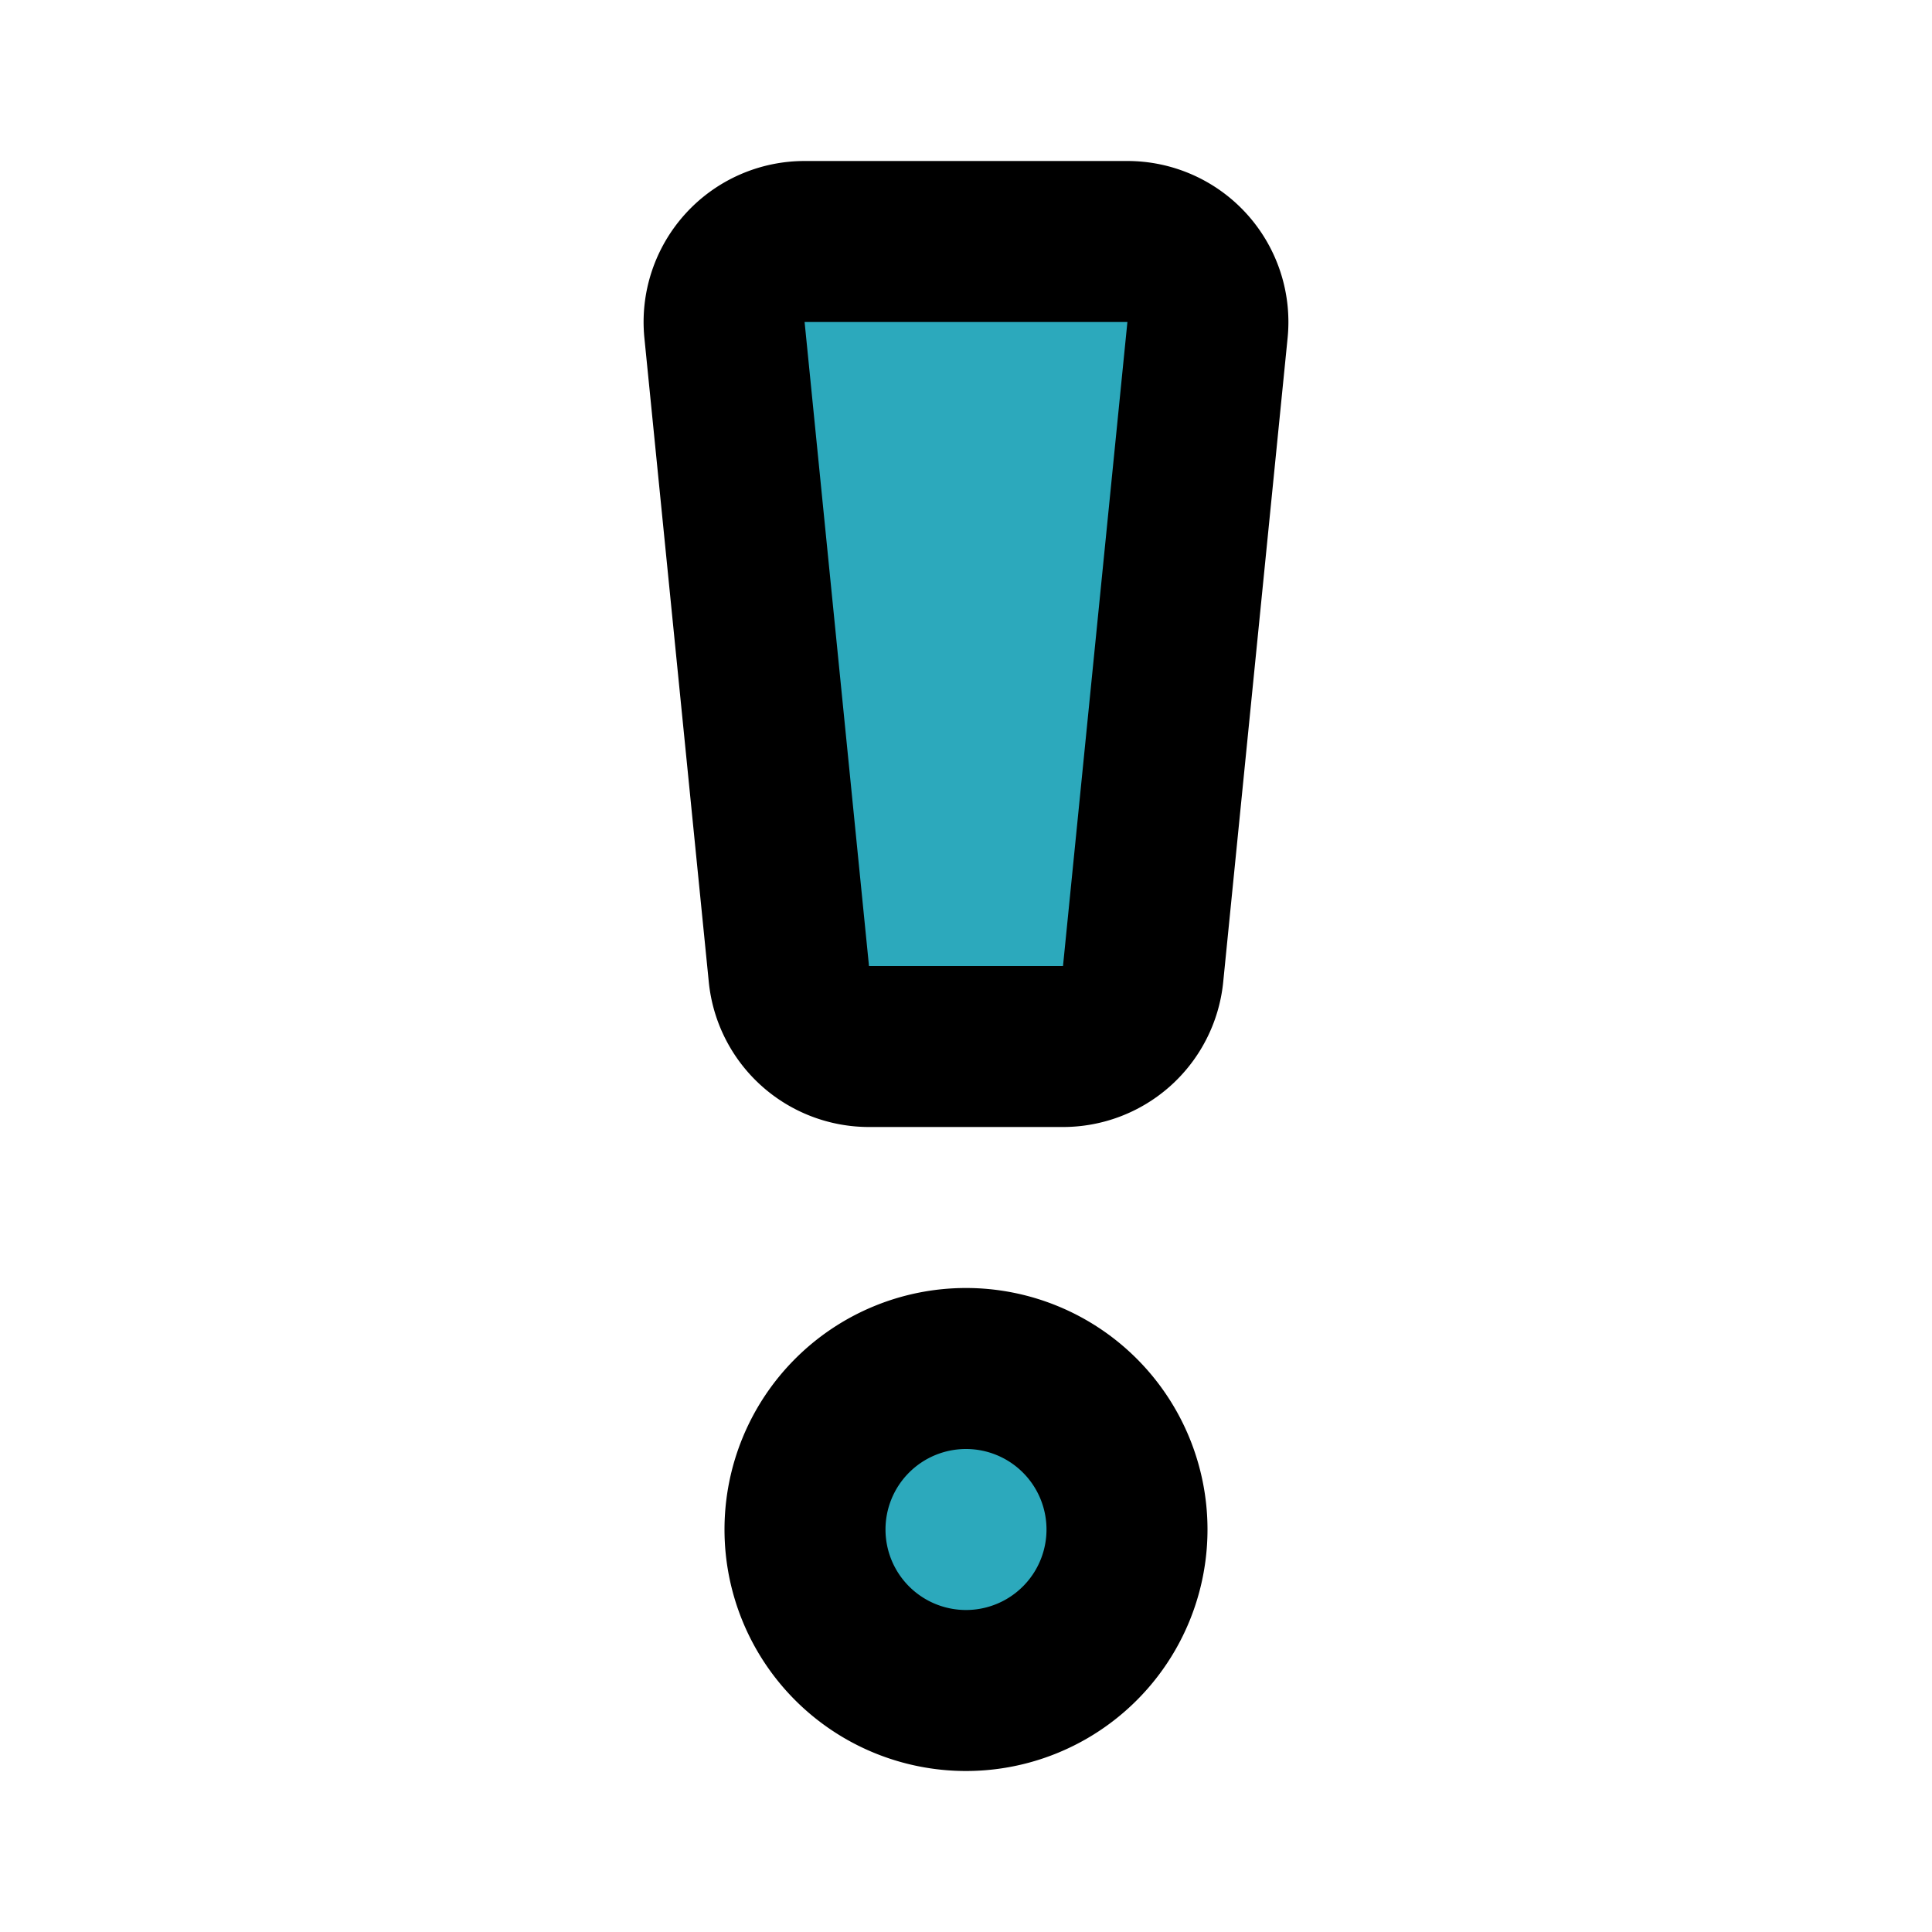
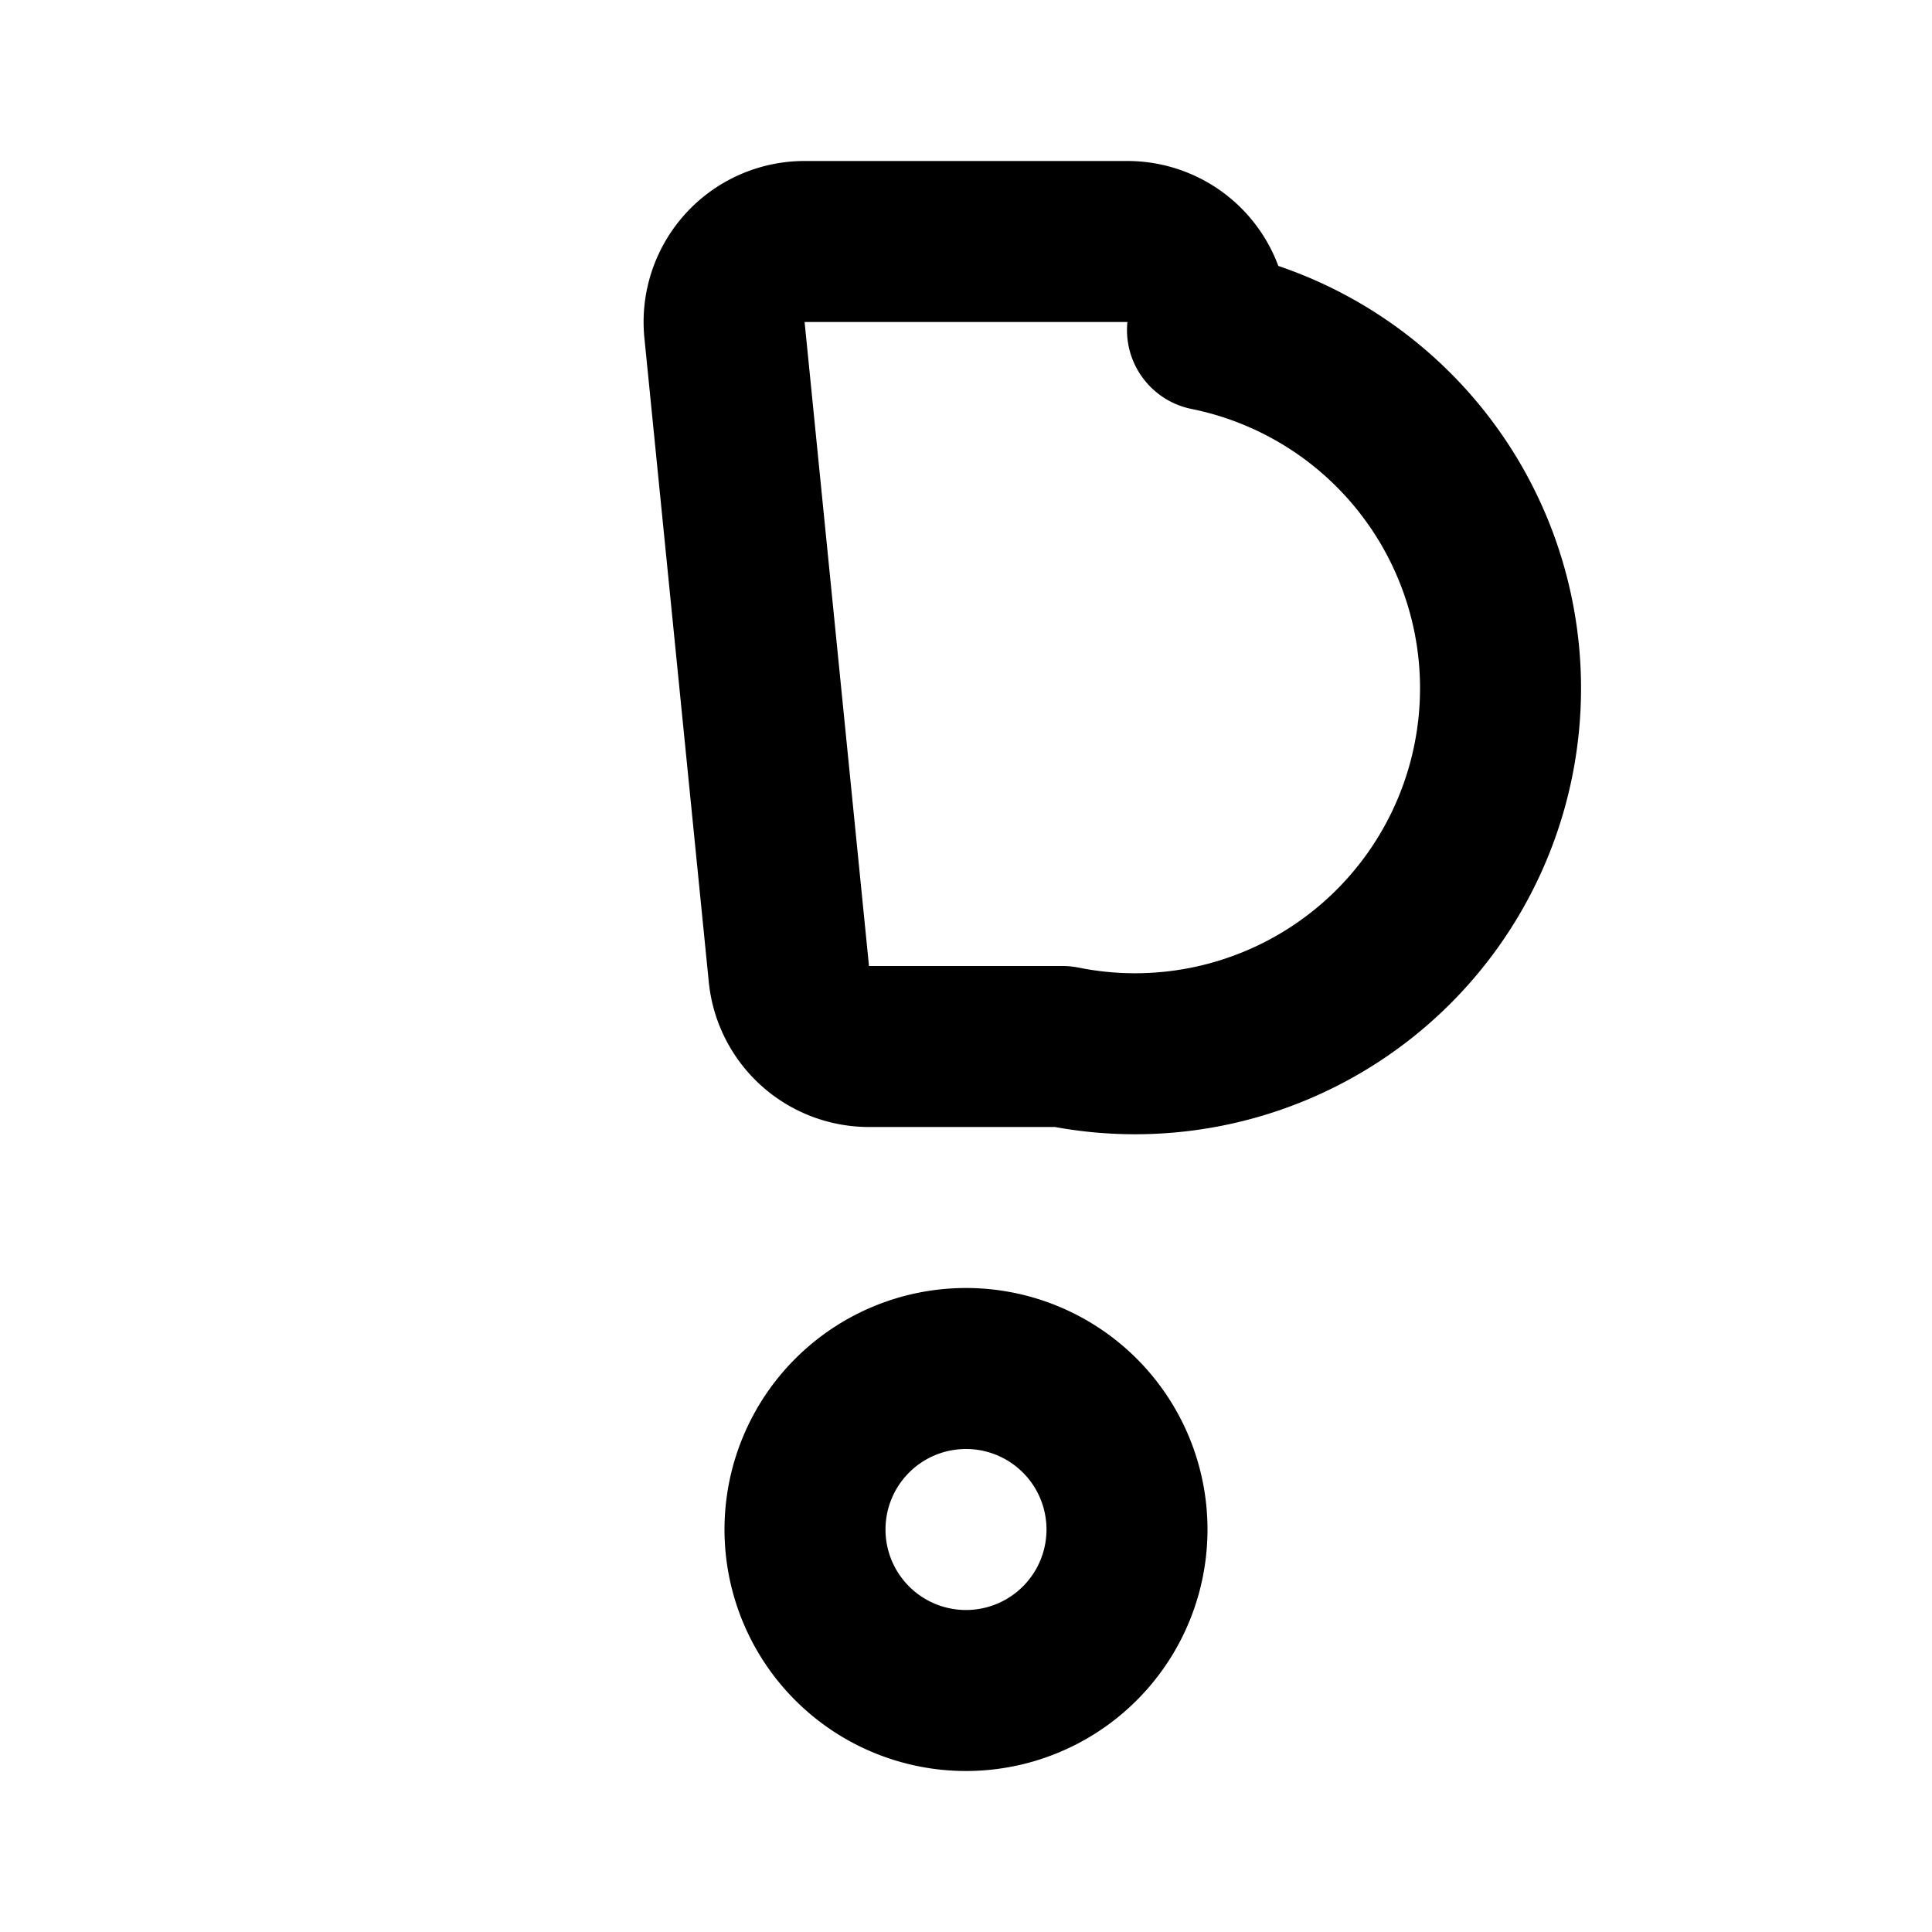
<svg xmlns="http://www.w3.org/2000/svg" fill="#000000" width="800px" height="800px" viewBox="0 0 24 24" id="caution" data-name="Flat Line" class="icon flat-line">
-   <path id="secondary" d="M13.2,13H10.8a1,1,0,0,1-1-.9L9,4.1A1,1,0,0,1,10,3h4a1,1,0,0,1,1,1.1l-.8,8A1,1,0,0,1,13.2,13Zm.8,6a2,2,0,1,0-2,2A2,2,0,0,0,14,19Z" style="fill: rgb(44, 169, 188); stroke-width: 2;" />
-   <path id="primary" d="M13.2,13H10.8a1,1,0,0,1-1-.9L9,4.1A1,1,0,0,1,10,3h4a1,1,0,0,1,1,1.1l-.8,8A1,1,0,0,1,13.2,13Zm.8,6a2,2,0,1,0-2,2A2,2,0,0,0,14,19Z" style="fill: none; stroke: rgb(0, 0, 0); stroke-linecap: round; stroke-linejoin: round; stroke-width: 2;" />
+   <path id="primary" d="M13.2,13H10.8a1,1,0,0,1-1-.9L9,4.1A1,1,0,0,1,10,3h4a1,1,0,0,1,1,1.1A1,1,0,0,1,13.2,13Zm.8,6a2,2,0,1,0-2,2A2,2,0,0,0,14,19Z" style="fill: none; stroke: rgb(0, 0, 0); stroke-linecap: round; stroke-linejoin: round; stroke-width: 2;" />
</svg>